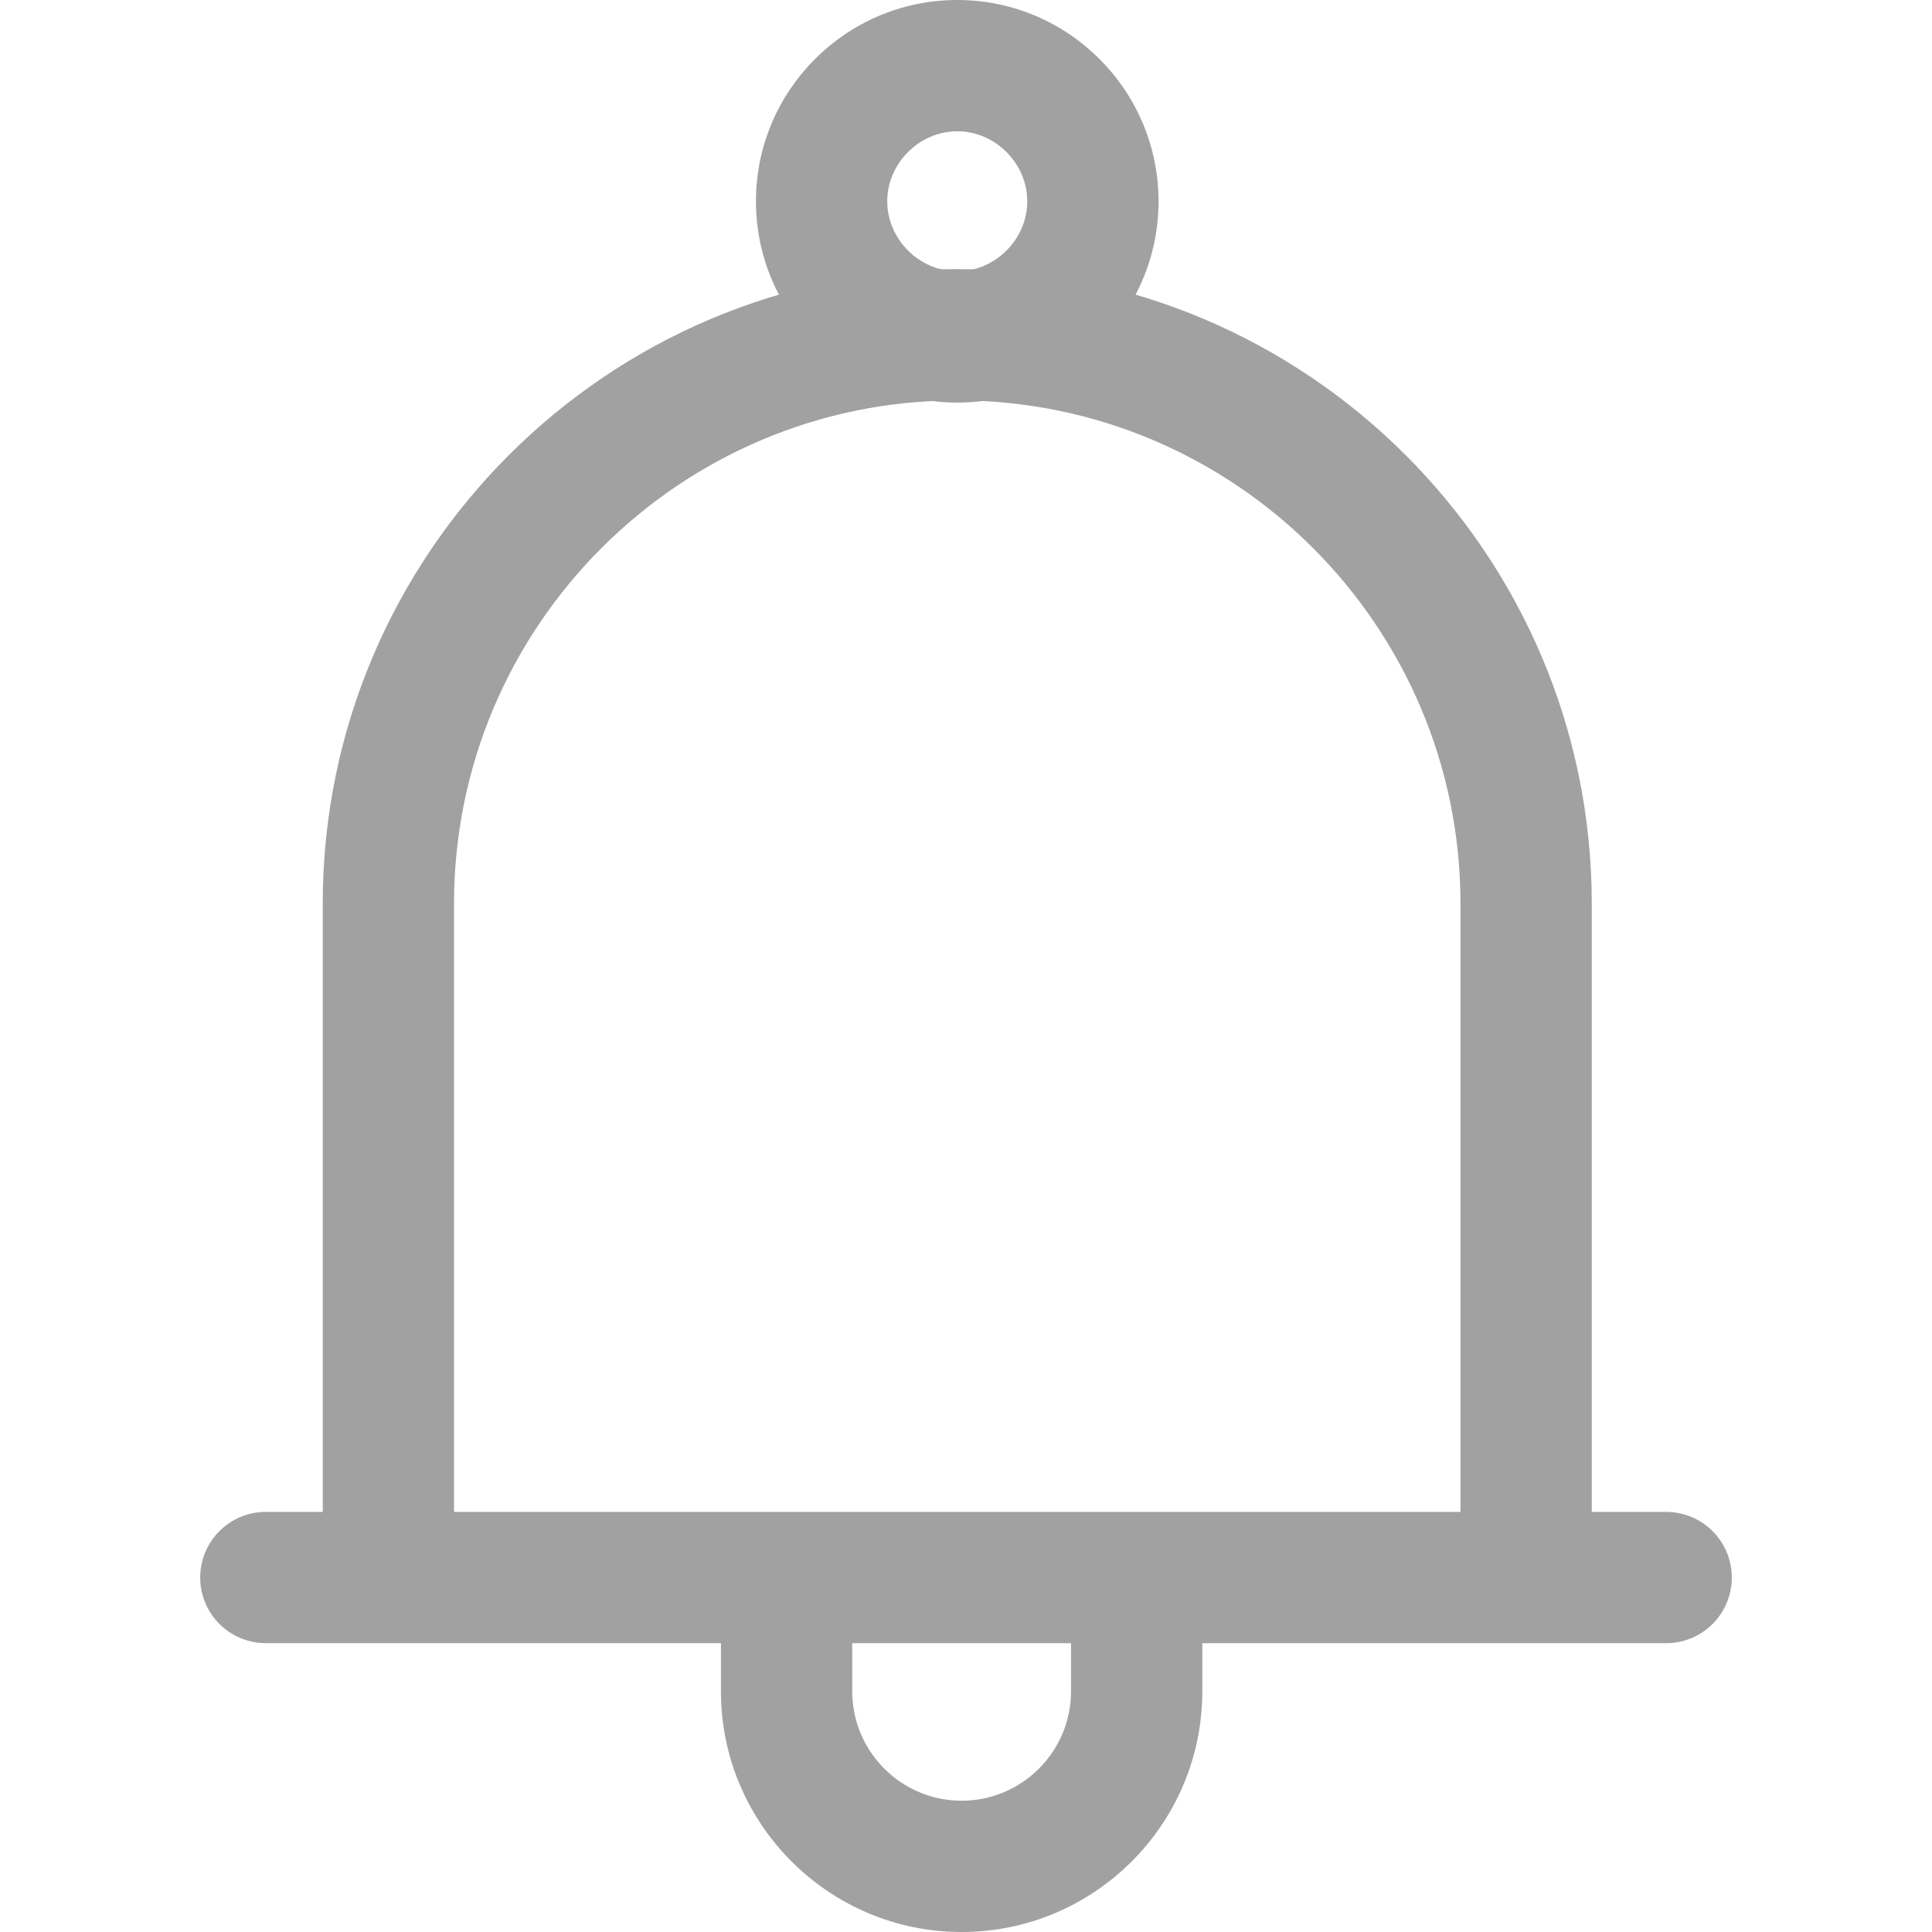
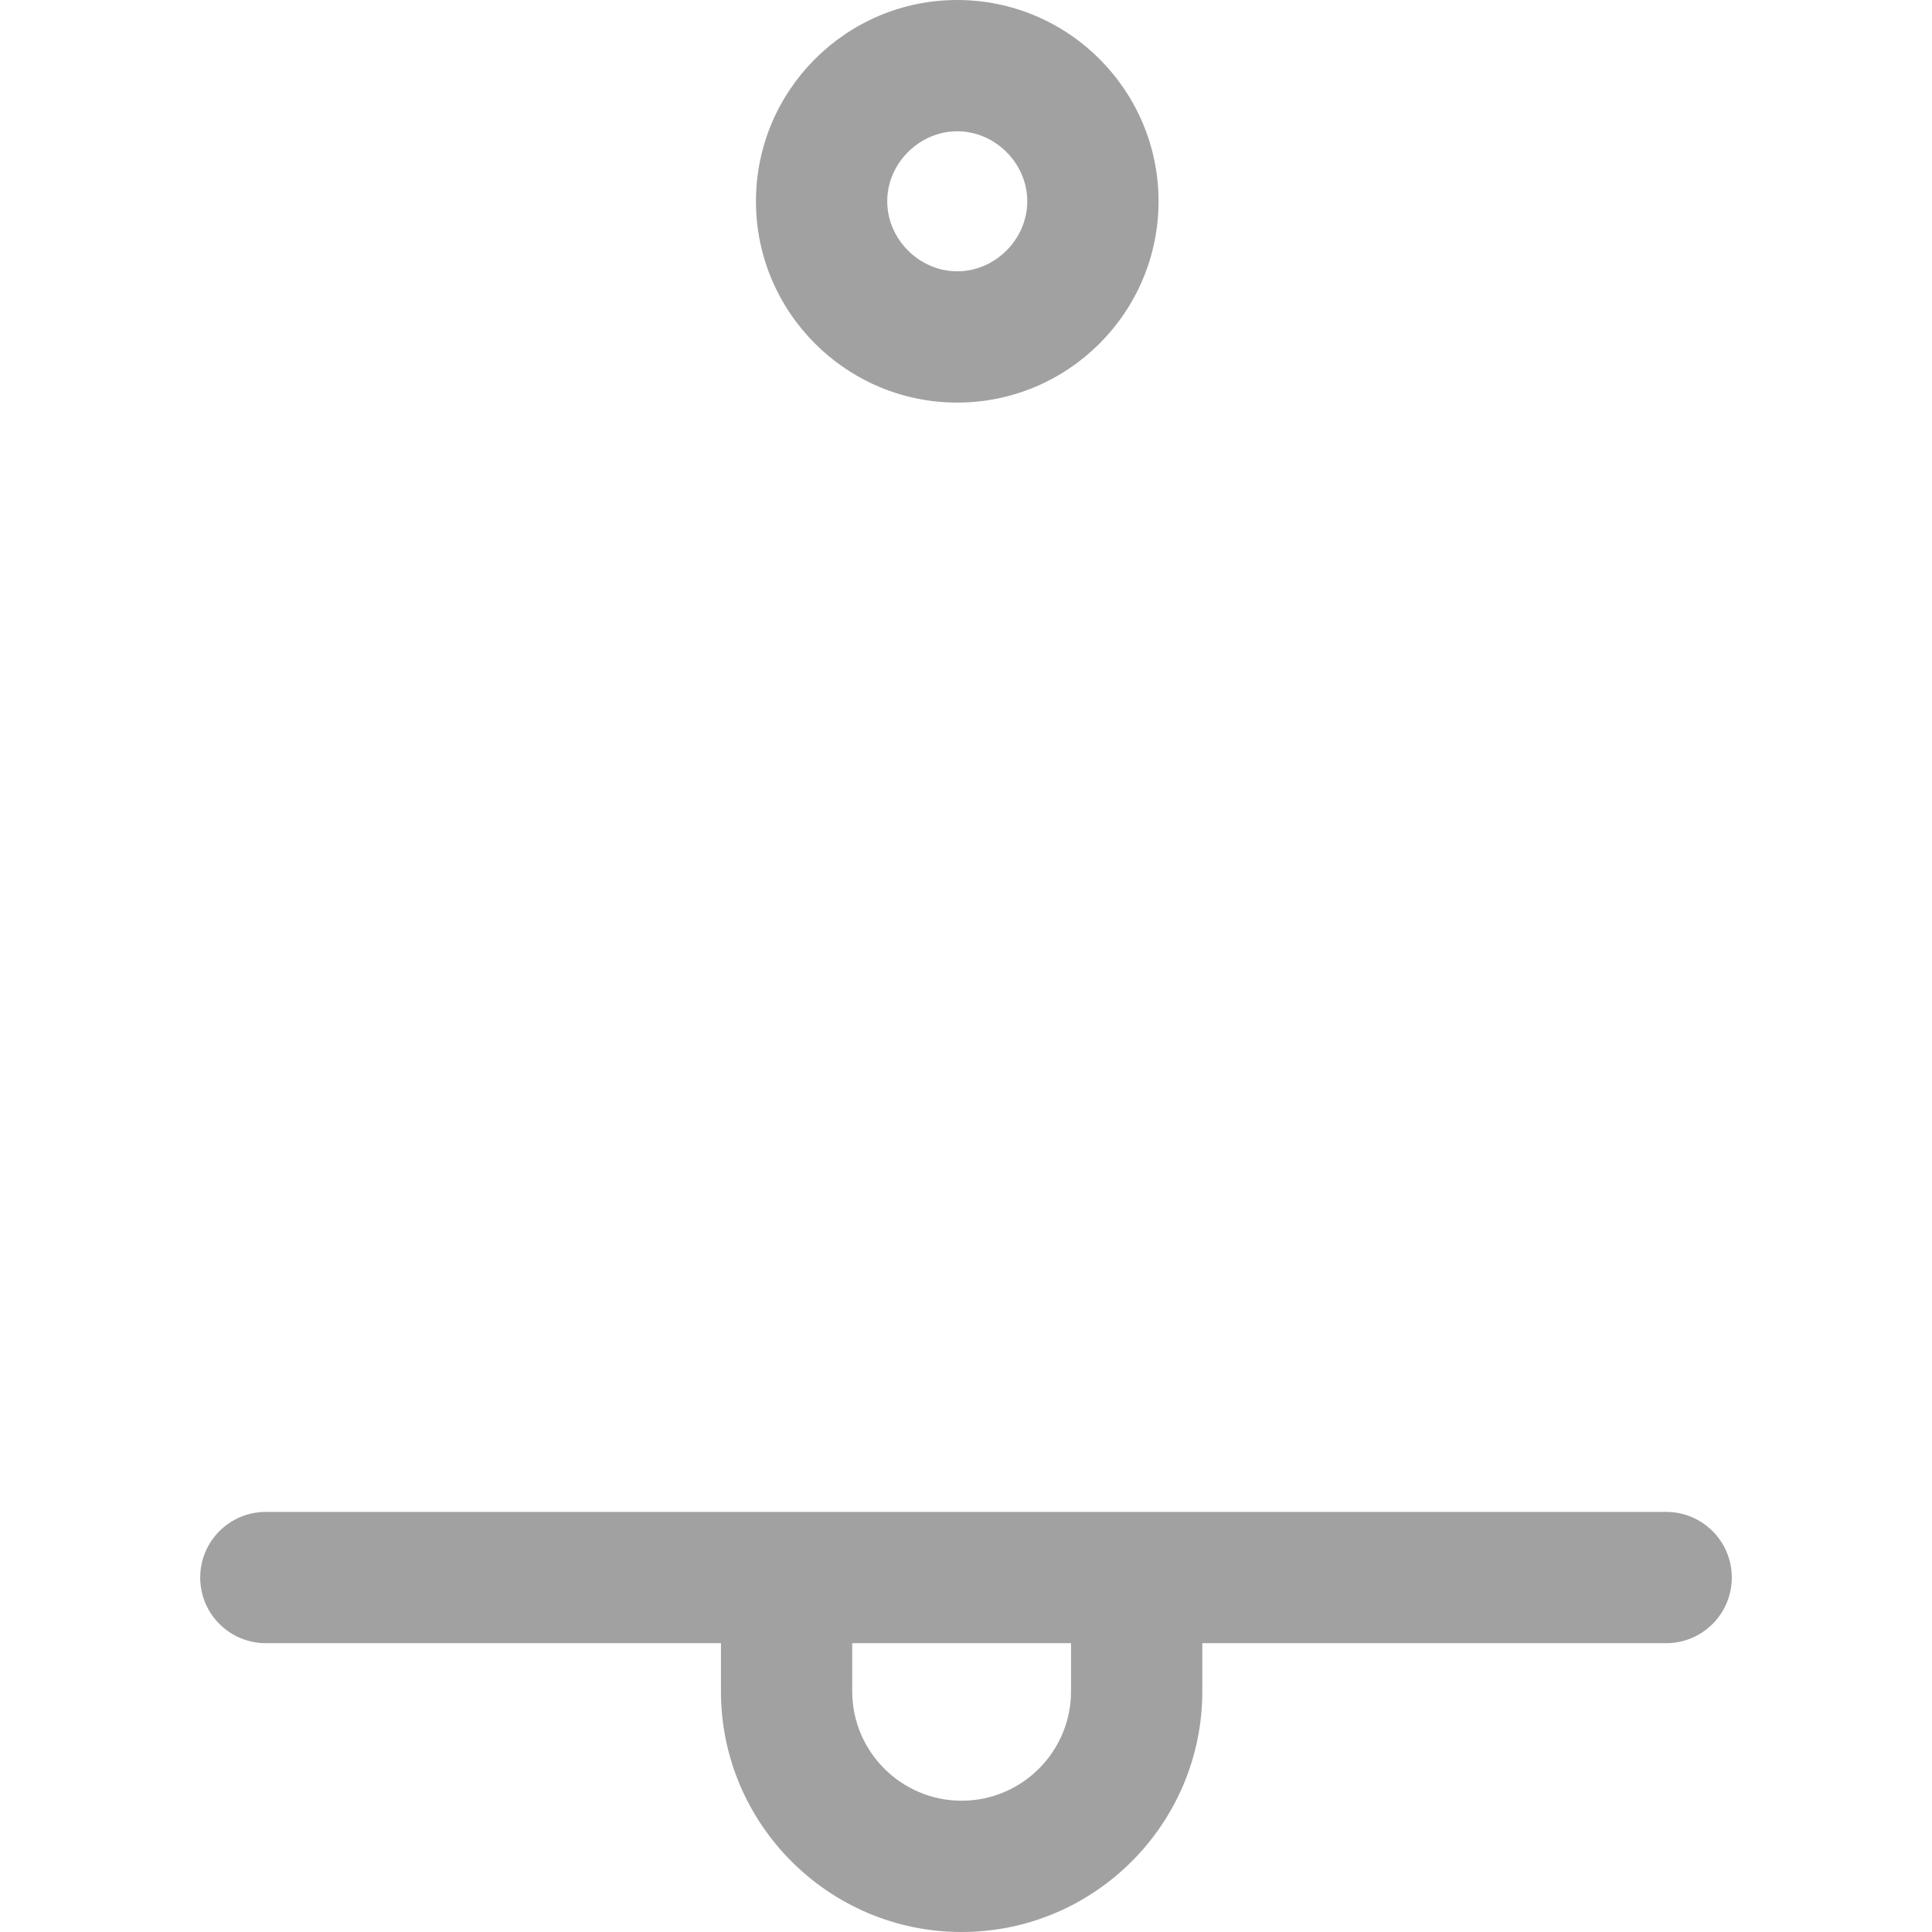
<svg xmlns="http://www.w3.org/2000/svg" version="1.1" id="Capa_1" x="0px" y="0px" viewBox="0 0 512 512" style="enable-background:new 0 0 512 512;" xml:space="preserve" width="512px" height="512px">
  <g>
    <g>
-       <path d="M253.681,71.32c-92.722,0-168.154,75.432-168.154,168.154v178.591h34.79V239.474c0-73.535,59.822-133.364,133.364-133.364    s133.364,59.828,133.364,133.364v178.591h34.791V239.474C421.835,146.752,346.403,71.32,253.681,71.32z" fill="#a1a1a1" />
-     </g>
+       </g>
  </g>
  <g>
    <g>
      <path d="M441.549,400.67H70.451c-9.608,0-17.395,7.787-17.395,17.395s7.787,17.395,17.395,17.395h371.099    c9.608,0,17.395-7.787,17.395-17.395S451.157,400.67,441.549,400.67z" fill="#a1a1a1" />
    </g>
  </g>
  <g>
    <g>
-       <path d="M253.681,0c-29.415,0-53.345,23.93-53.345,53.345s23.93,53.345,53.345,53.345c29.415,0,53.345-23.93,53.345-53.345    S283.096,0,253.681,0z M253.681,71.9c-10.06,0-18.555-8.5-18.555-18.555c0-10.06,8.495-18.555,18.555-18.555    s18.555,8.495,18.555,18.555S263.741,71.9,253.681,71.9z" fill="#a1a1a1" />
+       <path d="M253.681,0c-29.415,0-53.345,23.93-53.345,53.345s23.93,53.345,53.345,53.345c29.415,0,53.345-23.93,53.345-53.345    S283.096,0,253.681,0M253.681,71.9c-10.06,0-18.555-8.5-18.555-18.555c0-10.06,8.495-18.555,18.555-18.555    s18.555,8.495,18.555,18.555S263.741,71.9,253.681,71.9z" fill="#a1a1a1" />
    </g>
  </g>
  <g>
    <g>
      <path d="M283.832,418.066v30.152c0,15.986-13.006,28.992-28.992,28.992c-15.986,0-28.992-13.006-28.992-28.992v-30.152h-34.791    v30.152c0,35.167,28.615,63.783,63.783,63.783c35.167,0,63.783-28.615,63.783-63.783v-30.152H283.832z" fill="#a1a1a1" />
    </g>
  </g>
  <g>
</g>
  <g>
</g>
  <g>
</g>
  <g>
</g>
  <g>
</g>
  <g>
</g>
  <g>
</g>
  <g>
</g>
  <g>
</g>
  <g>
</g>
  <g>
</g>
  <g>
</g>
  <g>
</g>
  <g>
</g>
  <g>
</g>
</svg>